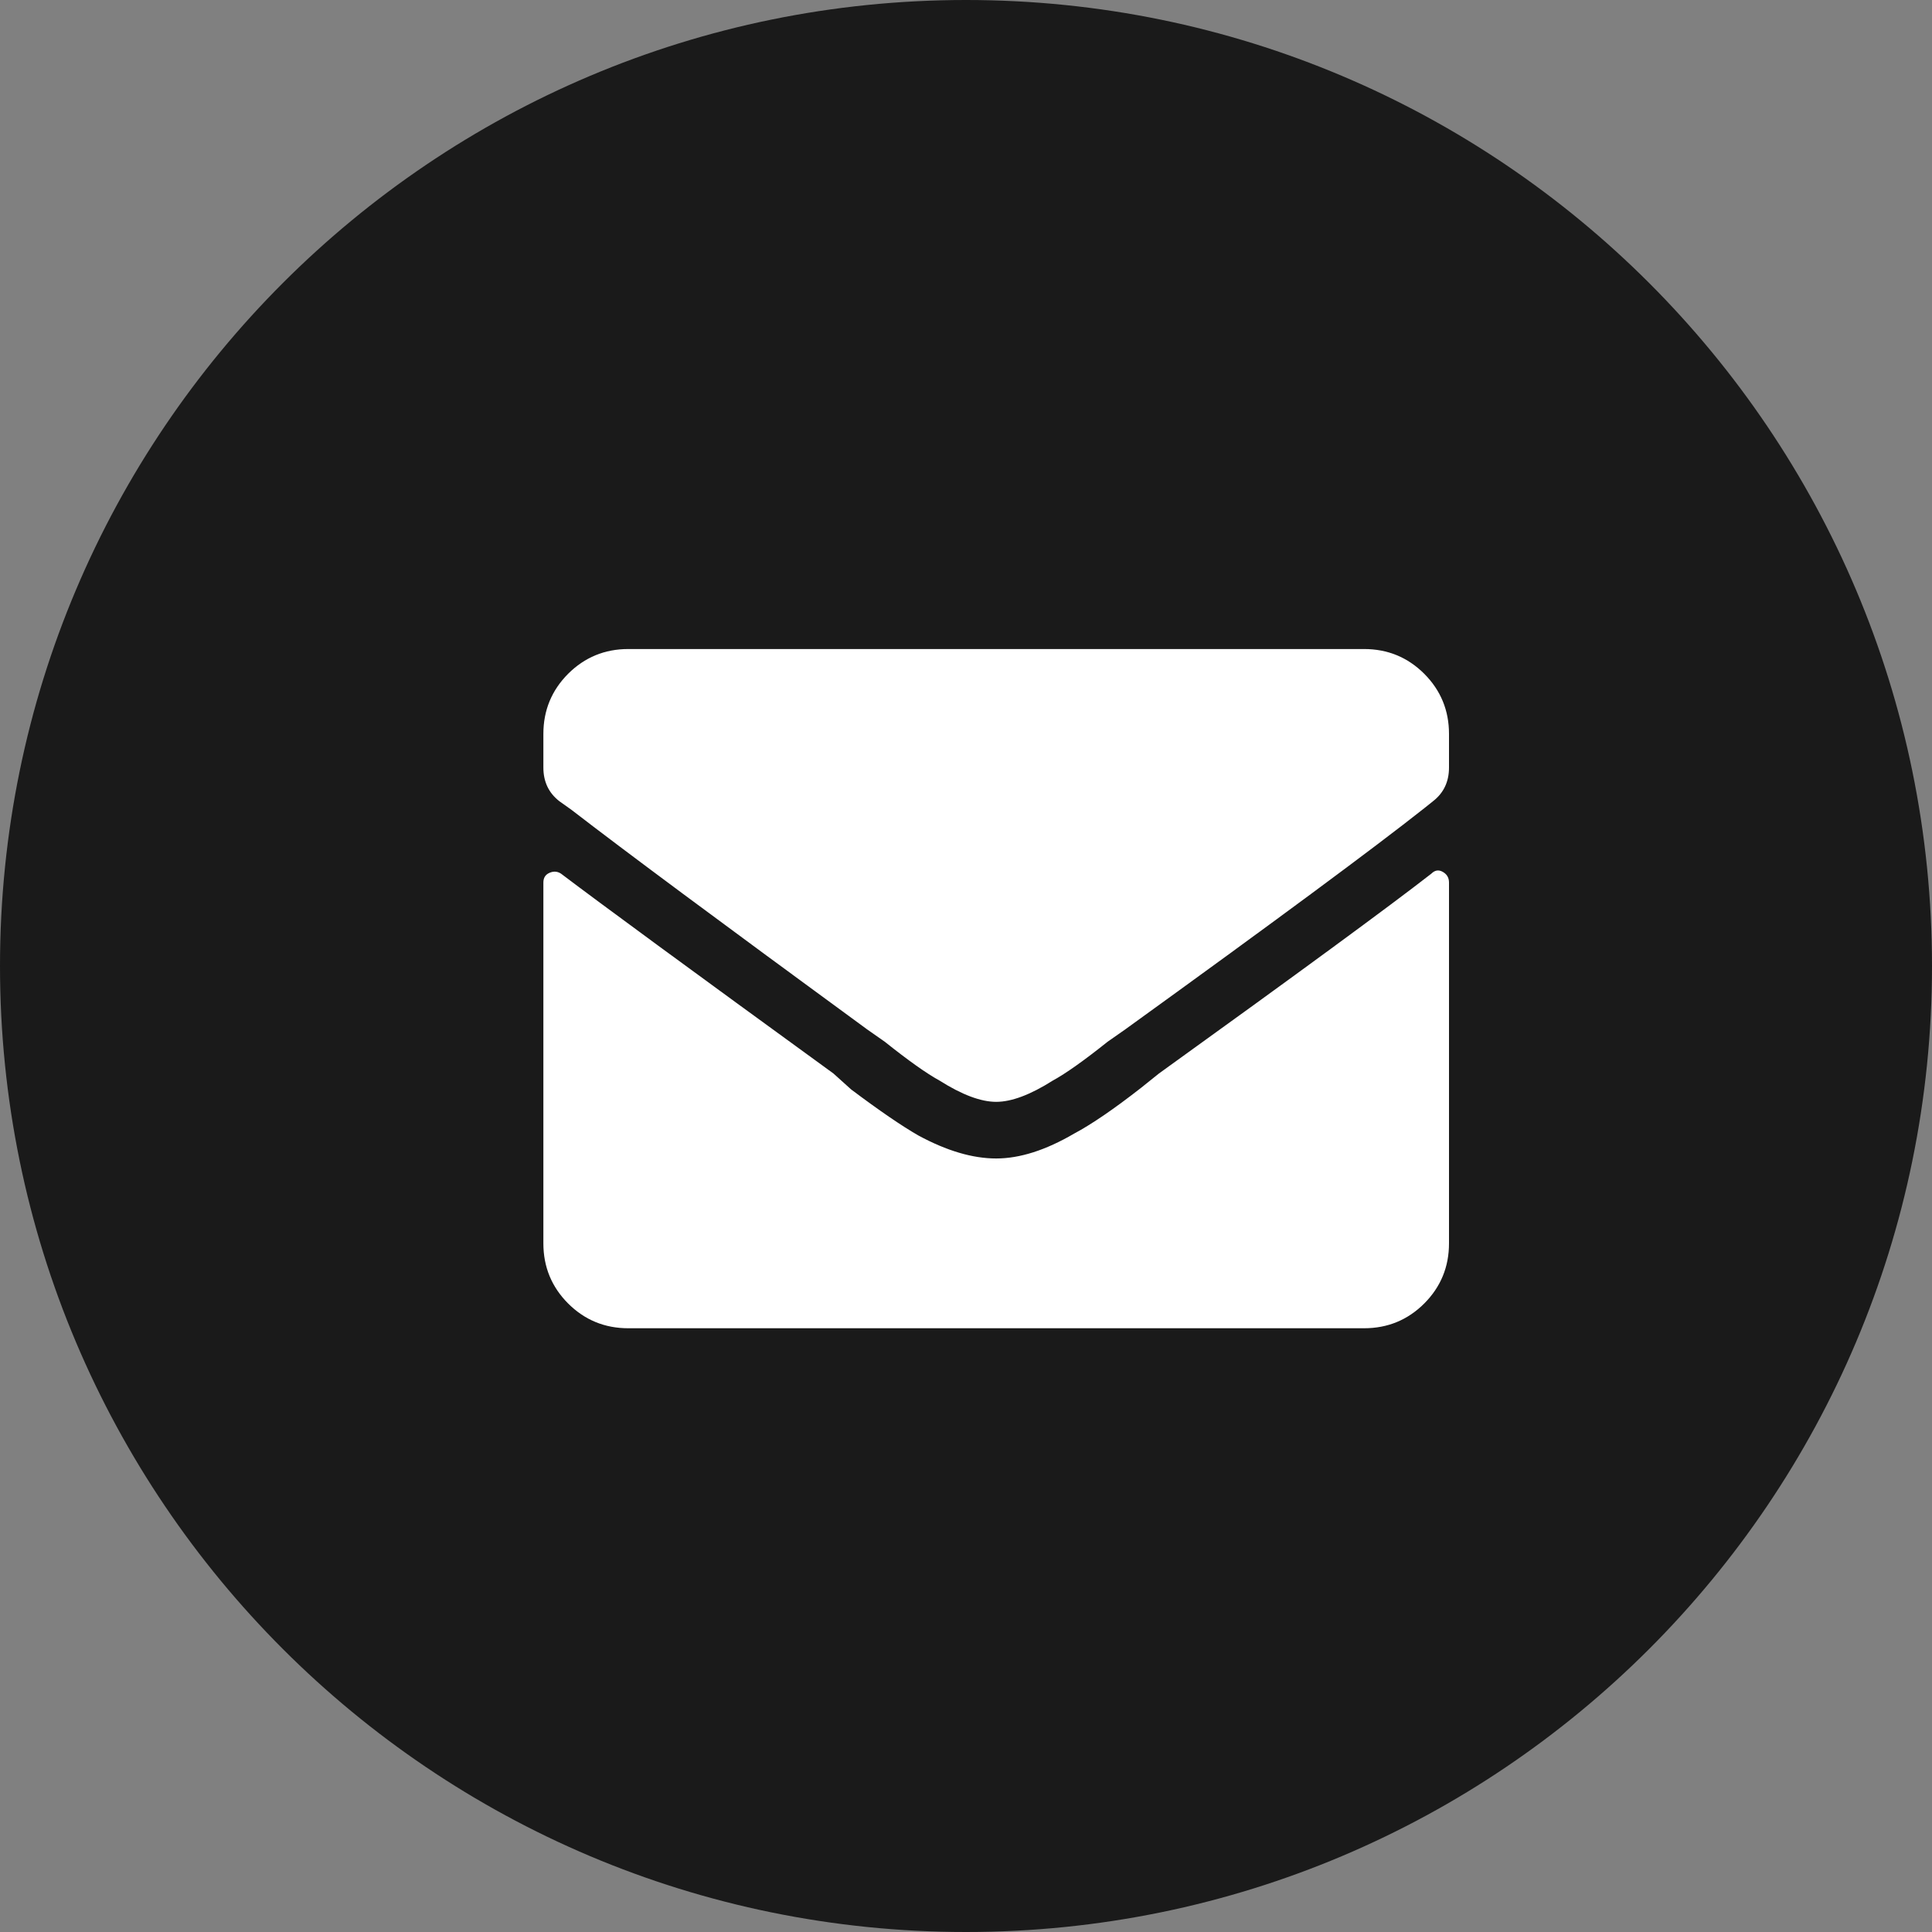
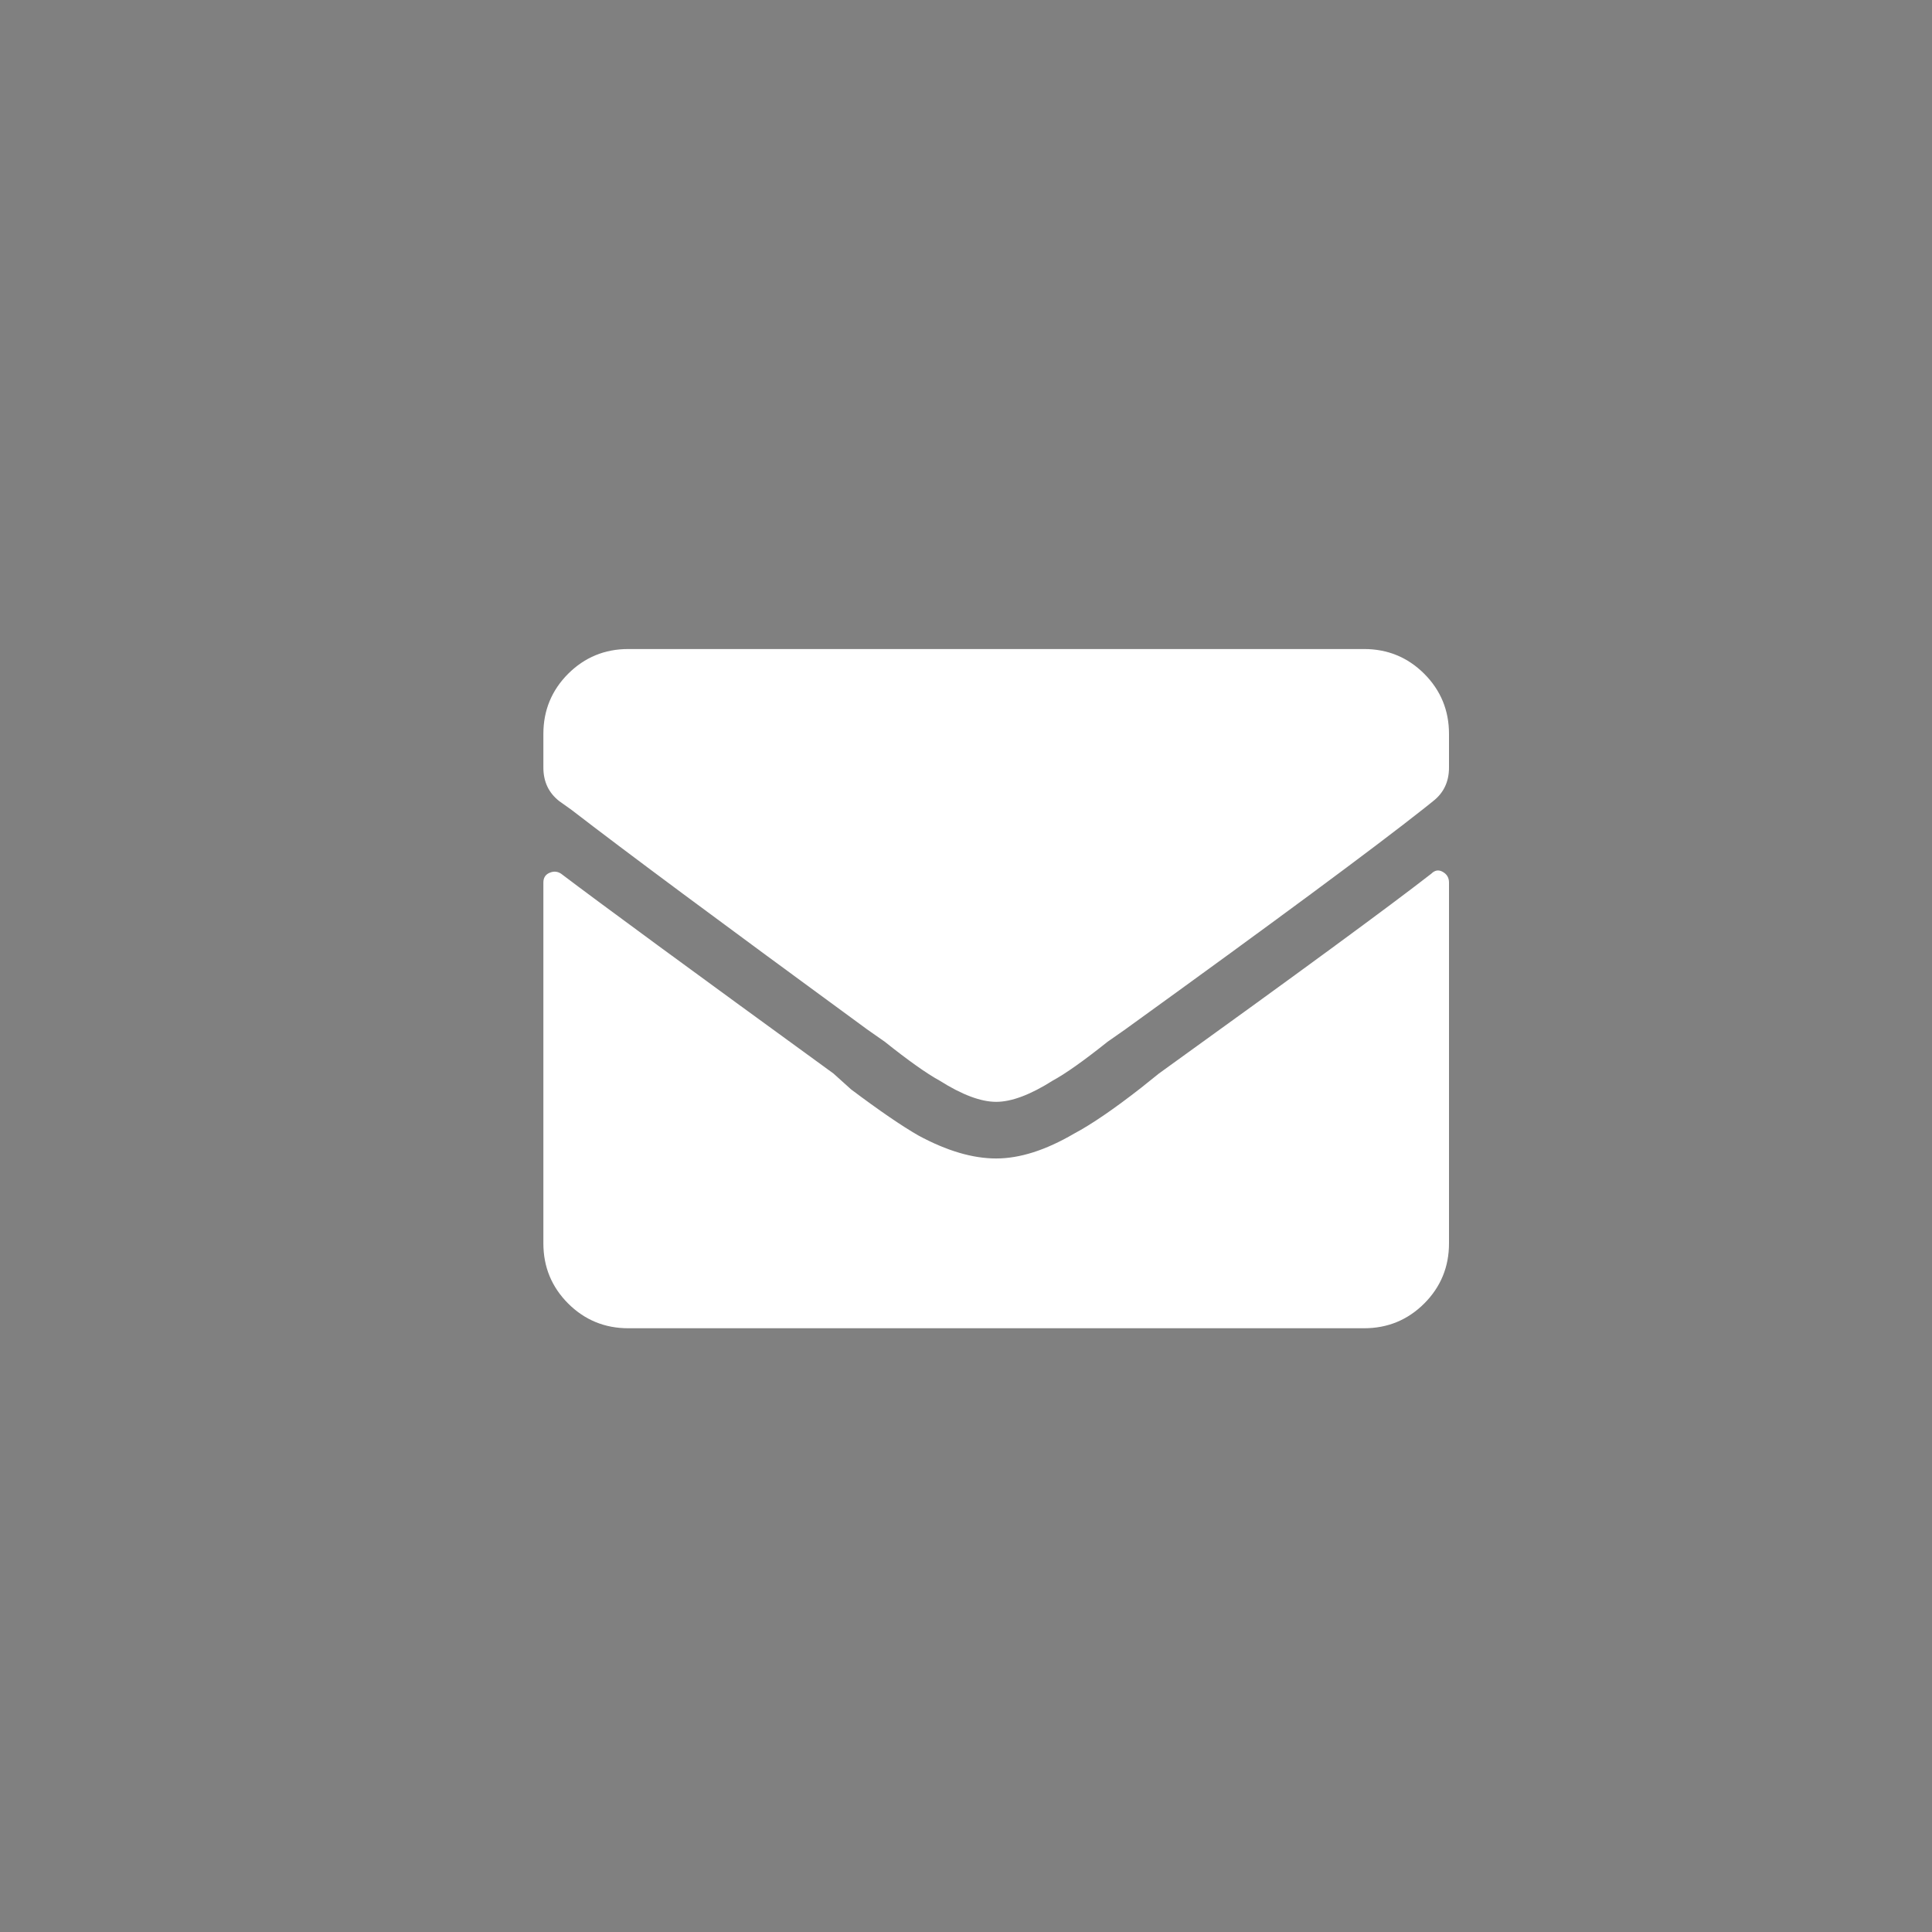
<svg xmlns="http://www.w3.org/2000/svg" width="32px" height="32px" viewBox="0 0 32 32" version="1.1">
  <rect x="0" y="0" width="32" height="32" fill="#808080" stroke="none" />
  <title>icon_share_email</title>
  <desc>Created with Sketch.</desc>
  <defs />
  <g id="Page-1" stroke="none" stroke-width="1" fill="none" fill-rule="evenodd">
    <g id="PL6.1-Blog_Artigo" transform="translate(-168, -266)">
      <g id="Group-2" transform="translate(84, 266)">
        <g id="icon_share_email" transform="translate(84, 0)">
-           <path d="M16,0 C24.837,0 32,7.163 32,16 C32,24.837 24.837,32 16,32 C7.163,32 0,24.837 0,16 C0,7.163 7.163,0 16,0 Z" id="Base" fill="#1A1A1A" />
          <path d="M23.707,14.471 C23.766,14.412 23.829,14.402 23.897,14.441 C23.966,14.48 24,14.539 24,14.617 L24,20.594 C24,20.984 23.863,21.316 23.59,21.59 C23.316,21.863 22.984,22 22.594,22 L10.406,22 C10.016,22 9.684,21.863 9.41,21.59 C9.137,21.316 9,20.984 9,20.594 L9,14.617 C9,14.539 9.034,14.485 9.103,14.456 C9.171,14.427 9.234,14.432 9.293,14.471 C9.937,14.959 11.441,16.063 13.805,17.781 L14.098,18.045 C14.566,18.396 14.937,18.65 15.211,18.807 C15.68,19.061 16.109,19.188 16.5,19.188 C16.891,19.188 17.32,19.051 17.789,18.777 C18.082,18.621 18.453,18.367 18.902,18.016 L19.195,17.781 C21.5,16.121 23.004,15.018 23.707,14.471 Z M16.5,18.25 C16.246,18.25 15.934,18.133 15.562,17.898 C15.348,17.781 15.045,17.566 14.654,17.254 L14.361,17.049 C11.959,15.291 10.328,14.08 9.469,13.416 L9.264,13.27 C9.088,13.133 9,12.947 9,12.713 L9,12.156 C9,11.766 9.137,11.434 9.41,11.16 C9.684,10.887 10.016,10.75 10.406,10.75 L22.594,10.75 C22.984,10.75 23.316,10.887 23.59,11.16 C23.863,11.434 24,11.766 24,12.156 L24,12.713 C24,12.947 23.912,13.133 23.736,13.27 L23.59,13.387 C22.75,14.051 21.1,15.272 18.639,17.049 L18.346,17.254 C17.955,17.566 17.652,17.781 17.437,17.898 C17.066,18.133 16.754,18.25 16.5,18.25 Z" id="" fill="#FFFFFF" />
        </g>
      </g>
    </g>
  </g>
</svg>